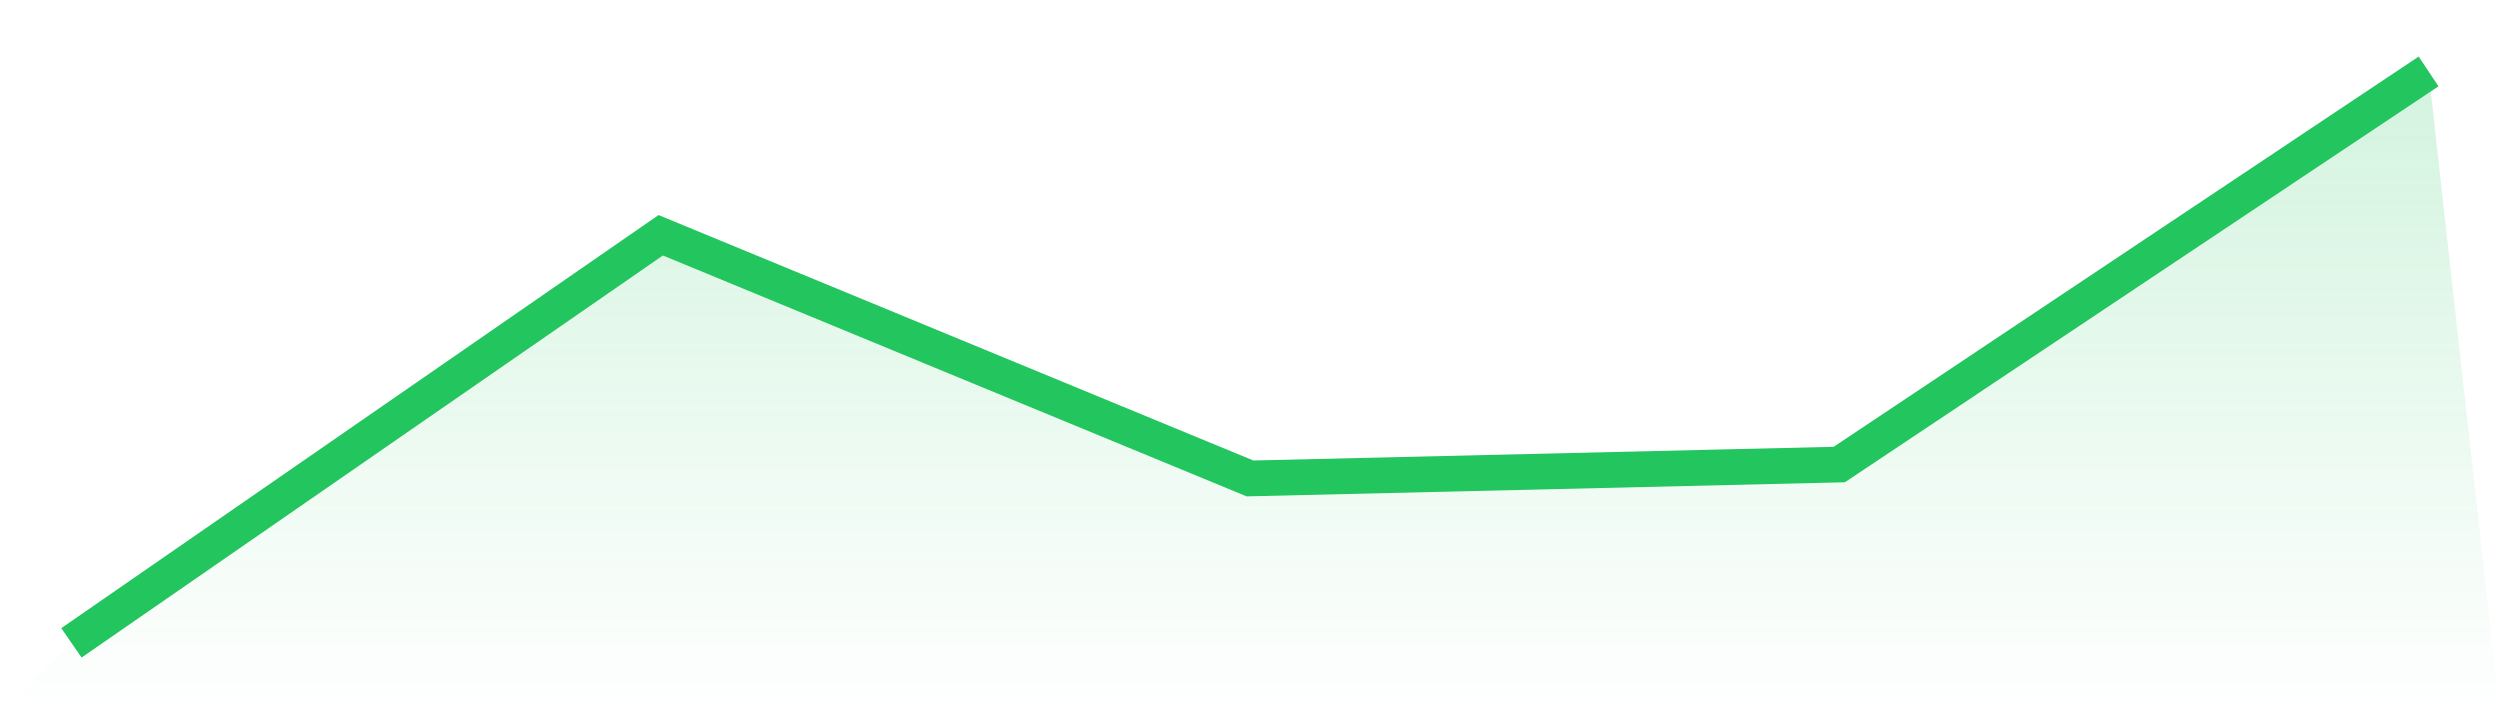
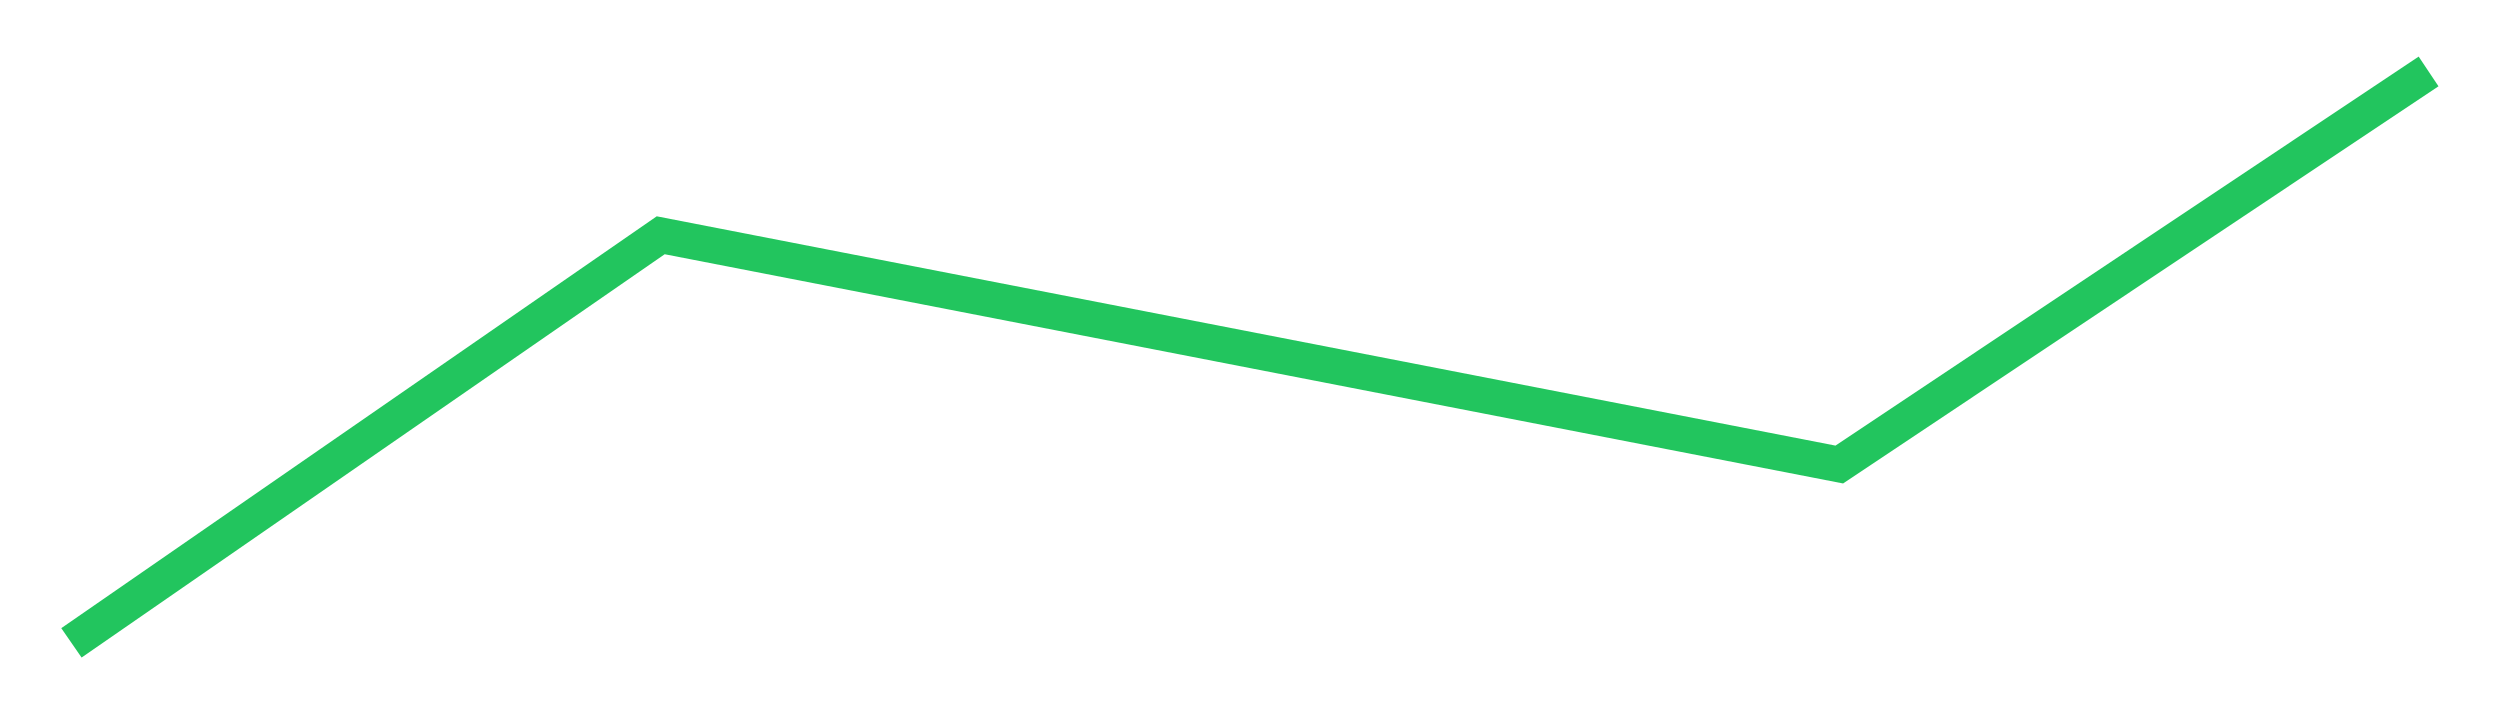
<svg xmlns="http://www.w3.org/2000/svg" viewBox="0 0 140 40">
  <defs>
    <linearGradient id="gradient" x1="0" x2="0" y1="0" y2="1">
      <stop offset="0%" stop-color="#22c55e" stop-opacity="0.2" />
      <stop offset="100%" stop-color="#22c55e" stop-opacity="0" />
    </linearGradient>
  </defs>
-   <path d="M4,36 L4,36 L37,13.175 L70,26.792 L103,26.014 L136,4 L140,40 L0,40 z" fill="url(#gradient)" />
-   <path d="M4,36 L4,36 L37,13.175 L70,26.792 L103,26.014 L136,4" fill="none" stroke="#22c55e" stroke-width="2" />
+   <path d="M4,36 L4,36 L37,13.175 L103,26.014 L136,4" fill="none" stroke="#22c55e" stroke-width="2" />
</svg>